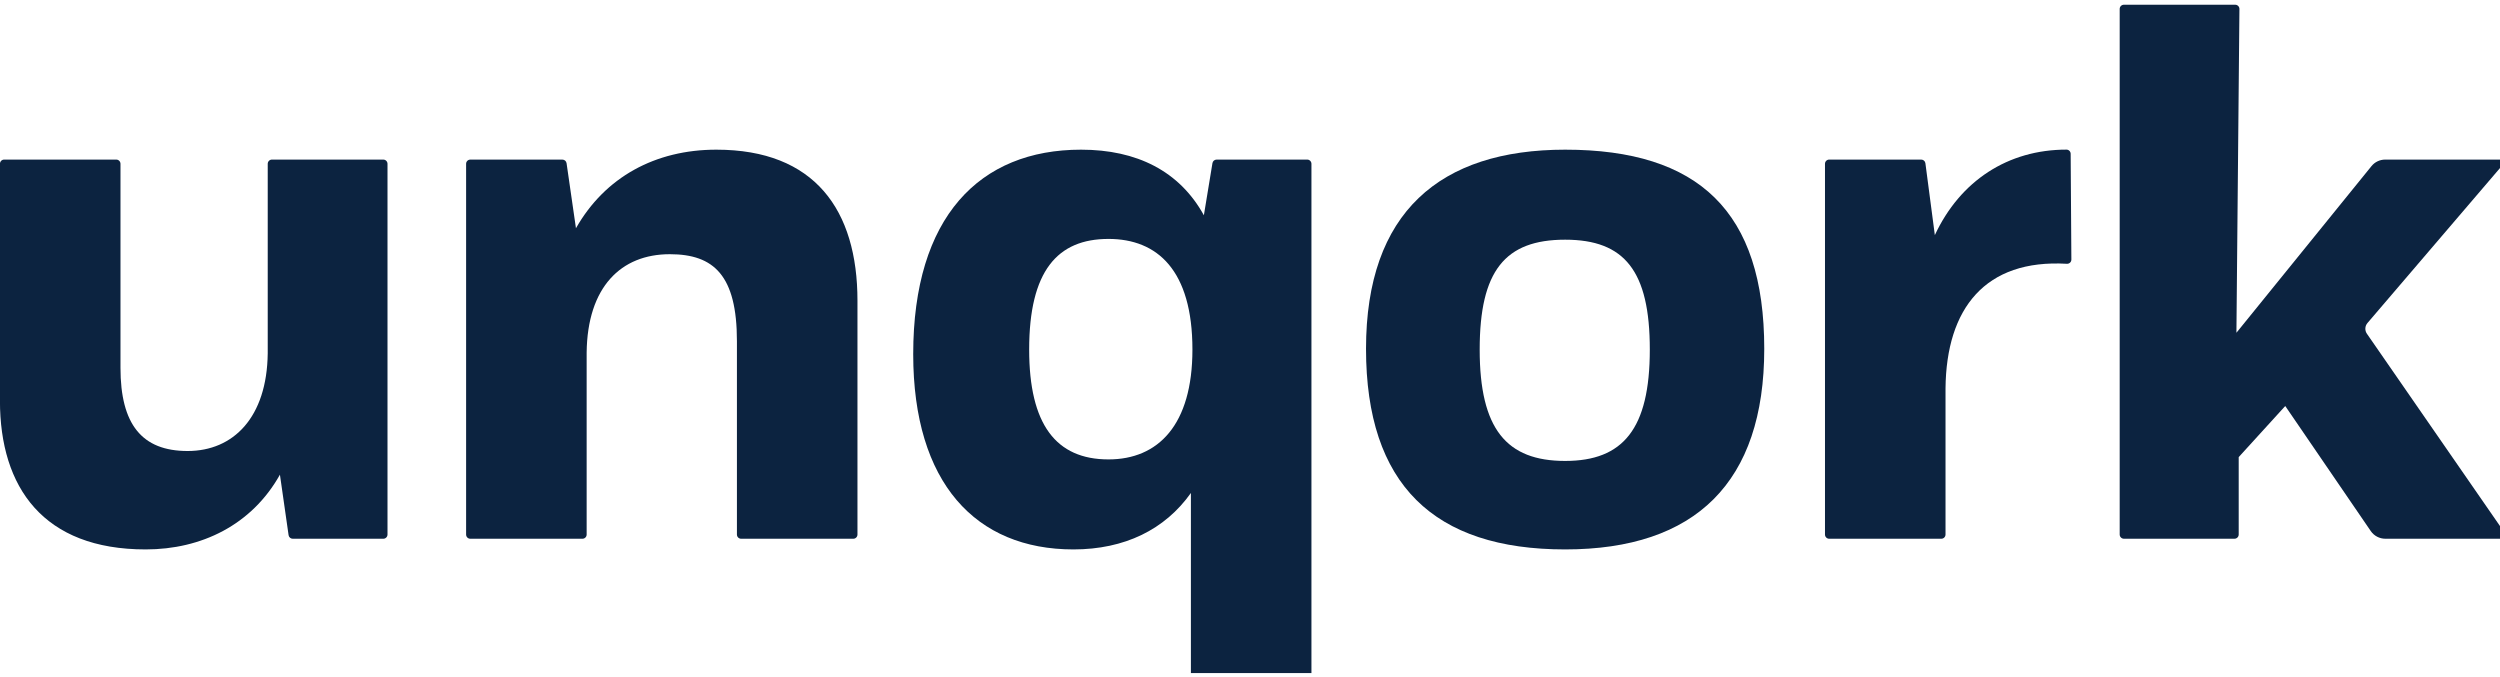
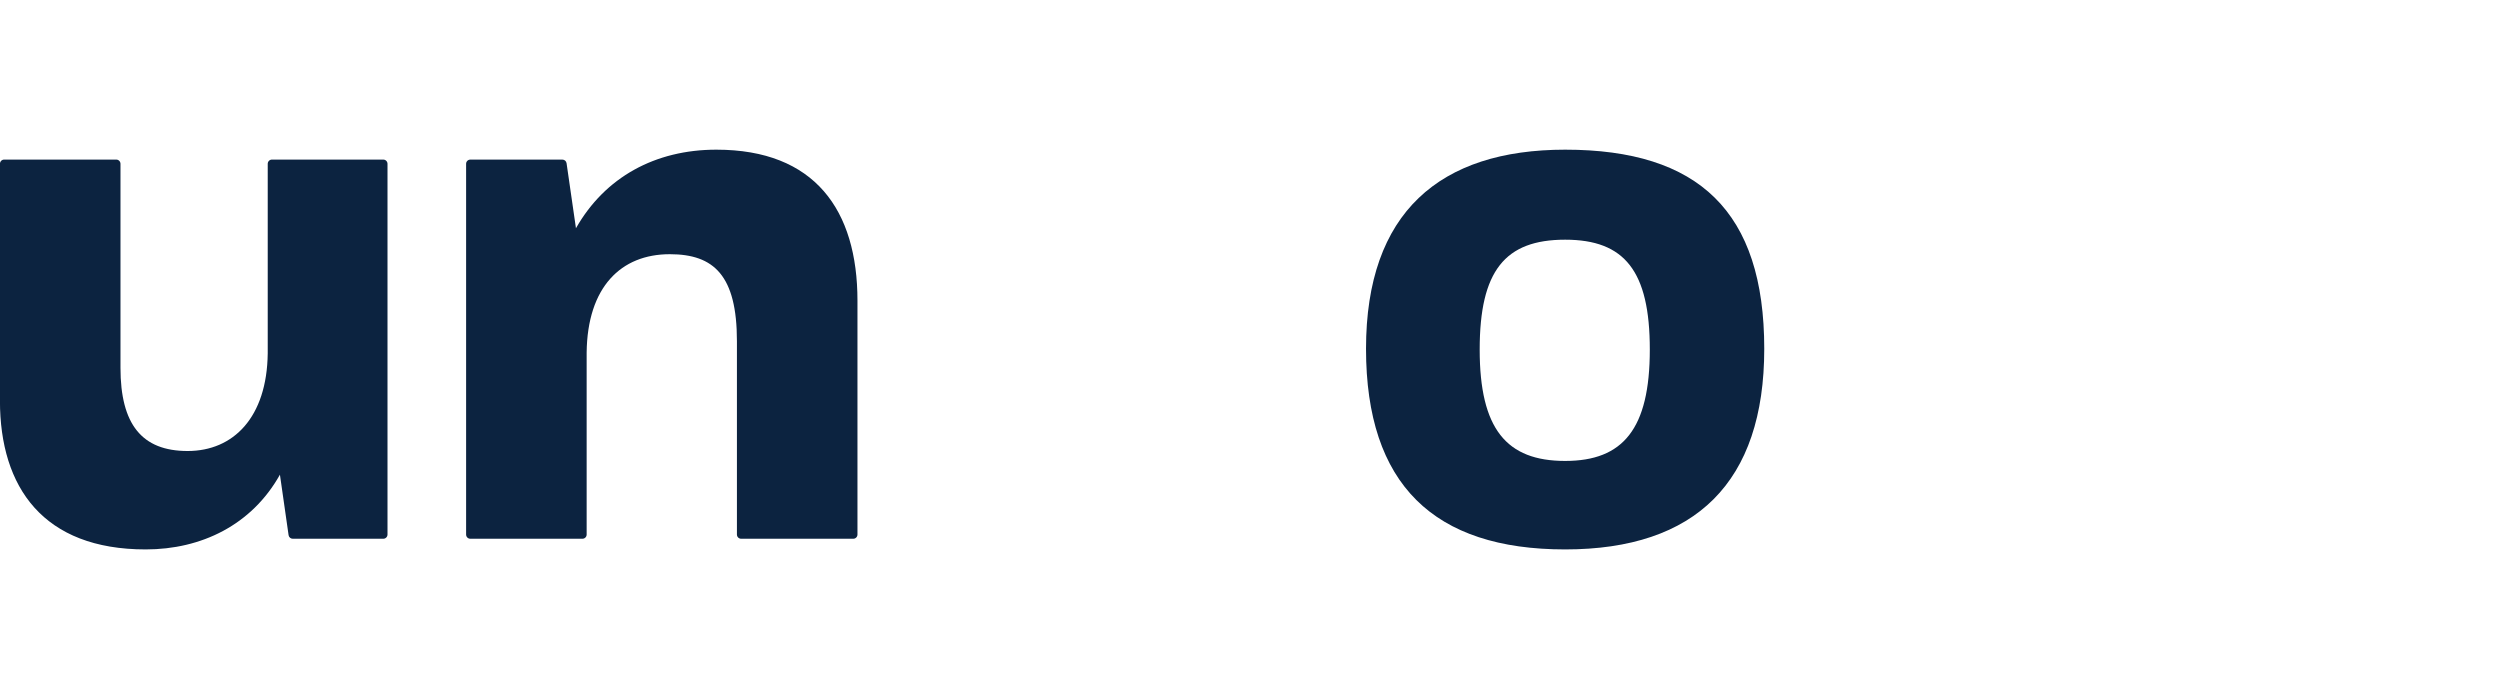
<svg xmlns="http://www.w3.org/2000/svg" width="144" height="39" viewBox="0 0 144 39" fill="none">
  <g clip-path="url(#clip0_212_26426)">
    <path d="M16.124 27.341C14.498 30.241 11.598 31.647 8.39 31.647C2.502 31.647 -0.003 28.088 -0.003 23.078V9.436C-0.003 9.301 0.106 9.192 0.24 9.192H6.697C6.831 9.192 6.94 9.301 6.94 9.436V21.189C6.94 24.441 8.171 25.978 10.807 25.978C13.443 25.978 15.377 24.045 15.421 20.354V9.436C15.421 9.301 15.53 9.192 15.664 9.192H22.077C22.211 9.192 22.32 9.301 22.32 9.436V30.789C22.32 30.923 22.211 31.032 22.077 31.032H16.862C16.741 31.032 16.639 30.943 16.622 30.823L16.124 27.341Z" fill="#0C2340" />
    <path d="M32.634 9.4L33.175 13.147C34.845 10.203 37.745 8.621 41.261 8.621C46.929 8.621 49.39 12.093 49.39 17.322V30.79C49.39 30.924 49.281 31.032 49.148 31.032H42.69C42.556 31.032 42.447 30.924 42.447 30.79V19.651C42.447 15.872 41.129 14.642 38.58 14.642C35.768 14.642 33.834 16.531 33.791 20.31V30.79C33.791 30.924 33.682 31.032 33.548 31.032H27.09C26.956 31.032 26.848 30.924 26.848 30.79V9.435C26.848 9.301 26.956 9.193 27.09 9.193H32.394C32.514 9.193 32.616 9.281 32.634 9.4Z" fill="#0C2340" />
-     <path d="M63.85 13.762C60.906 13.762 59.28 15.608 59.28 20.134C59.28 24.44 60.818 26.462 63.85 26.462C66.707 26.462 68.684 24.485 68.684 20.134C68.684 15.564 66.663 13.762 63.85 13.762ZM68.596 38.962V28.395C67.102 30.505 64.773 31.647 61.829 31.647C56.204 31.647 52.601 27.824 52.601 20.398C52.601 12.488 56.424 8.621 62.268 8.621C65.476 8.621 67.937 9.851 69.343 12.4L69.837 9.396C69.856 9.279 69.958 9.192 70.077 9.192H75.296C75.43 9.192 75.539 9.301 75.539 9.436V38.962C75.539 39.096 75.43 39.205 75.296 39.205H68.84C68.705 39.205 68.596 39.096 68.596 38.962Z" fill="#0C2340" />
    <path d="M90.152 13.806C86.68 13.806 85.23 15.608 85.23 20.134C85.23 24.704 86.768 26.55 90.152 26.55C93.492 26.55 95.029 24.704 95.029 20.134C95.029 15.608 93.58 13.806 90.152 13.806ZM90.152 8.621C97.842 8.621 101.621 12.18 101.621 20.09C101.621 27.78 97.666 31.647 90.152 31.647C82.594 31.647 78.683 27.912 78.683 20.09C78.683 12.225 82.945 8.621 90.152 8.621Z" fill="#0C2340" />
-     <path d="M105.361 9.192H110.663C110.784 9.192 110.887 9.282 110.903 9.403L111.447 13.543C112.906 10.409 115.666 8.617 119.03 8.618C119.162 8.618 119.27 8.727 119.27 8.859L119.311 14.951C119.312 15.092 119.192 15.203 119.052 15.194C114.352 14.92 112.105 17.758 112.062 22.375V30.789C112.062 30.923 111.953 31.032 111.819 31.032H105.361C105.228 31.032 105.119 30.923 105.119 30.789V9.435C105.119 9.301 105.228 9.192 105.361 9.192Z" fill="#0C2340" />
-     <path d="M122.338 0.272H128.748C128.883 0.272 128.992 0.382 128.991 0.517L128.818 19.167L136.597 9.569C136.79 9.33 137.081 9.192 137.388 9.192H144.417L136.366 18.606C136.216 18.781 136.203 19.036 136.335 19.225L144.505 31.031H137.396C137.06 31.031 136.746 30.866 136.556 30.589L131.63 23.386L128.949 26.33V30.788C128.949 30.922 128.84 31.031 128.706 31.031H122.338C122.203 31.031 122.094 30.922 122.094 30.788V0.515C122.094 0.381 122.203 0.272 122.338 0.272Z" fill="#0C2340" />
  </g>
  <defs>
    <clipPath id="clip0_212_26426">
      <rect width="144" height="38.769" fill="white" />
    </clipPath>
  </defs>
</svg>